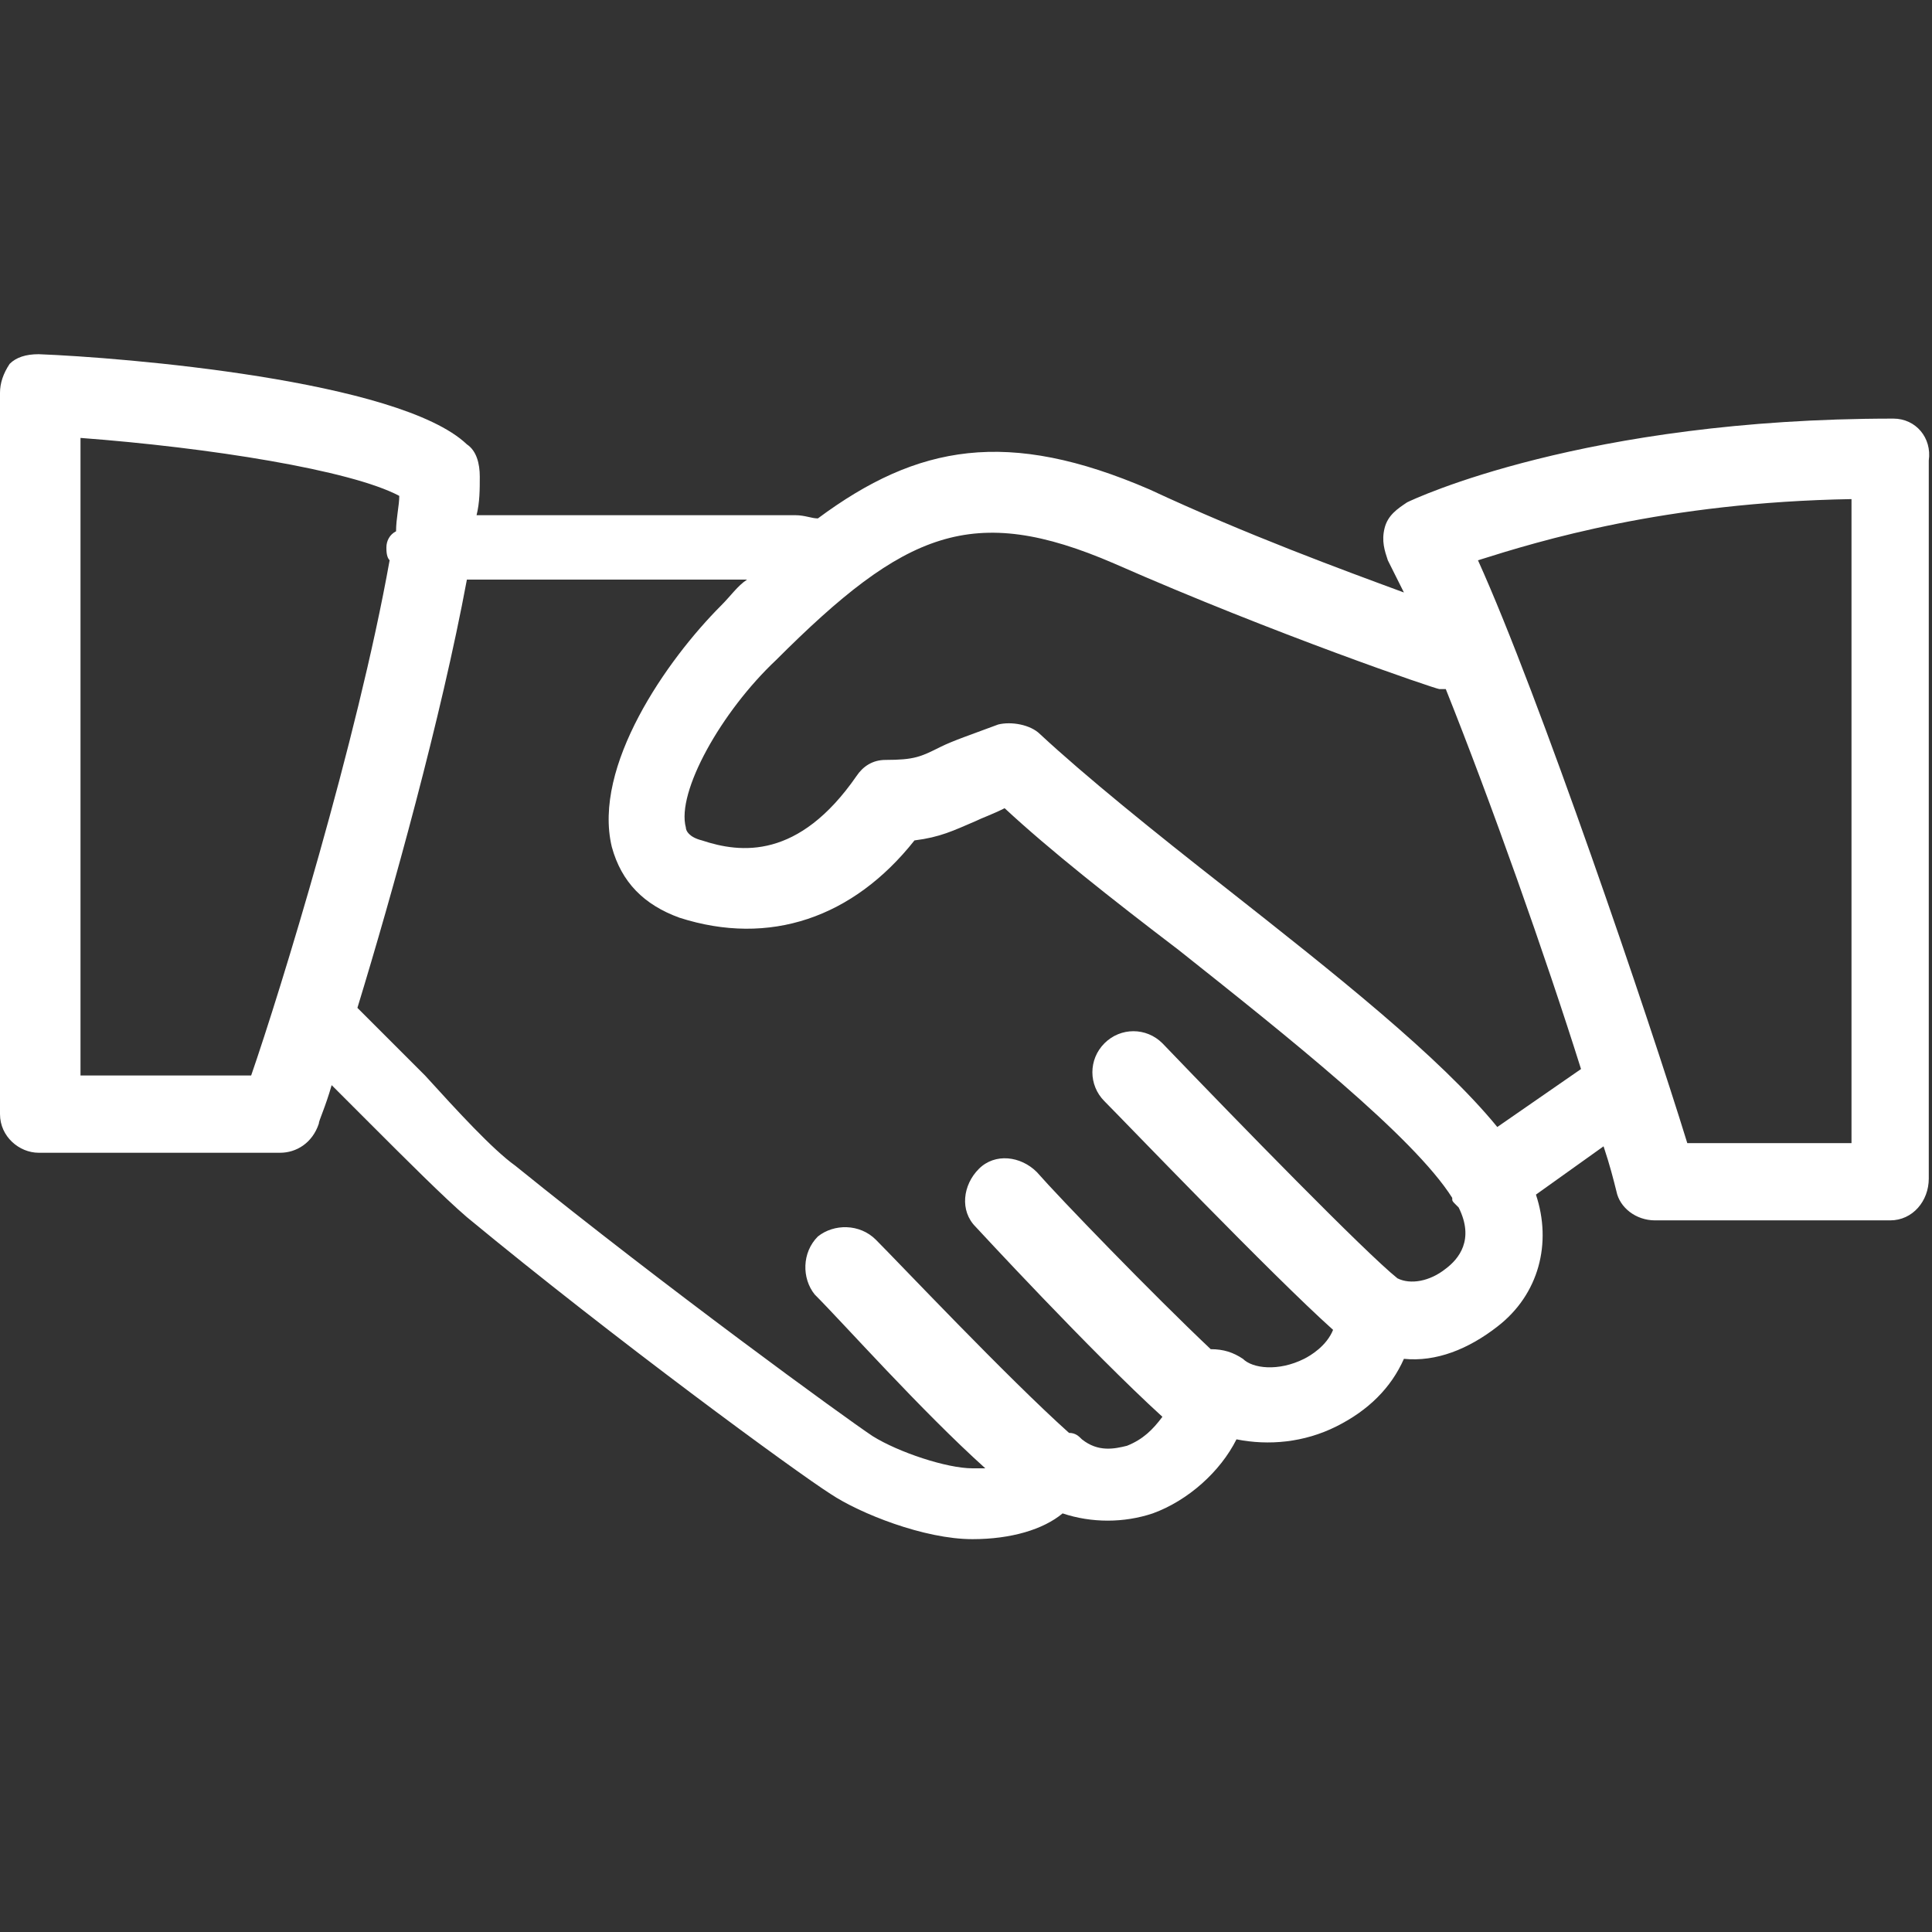
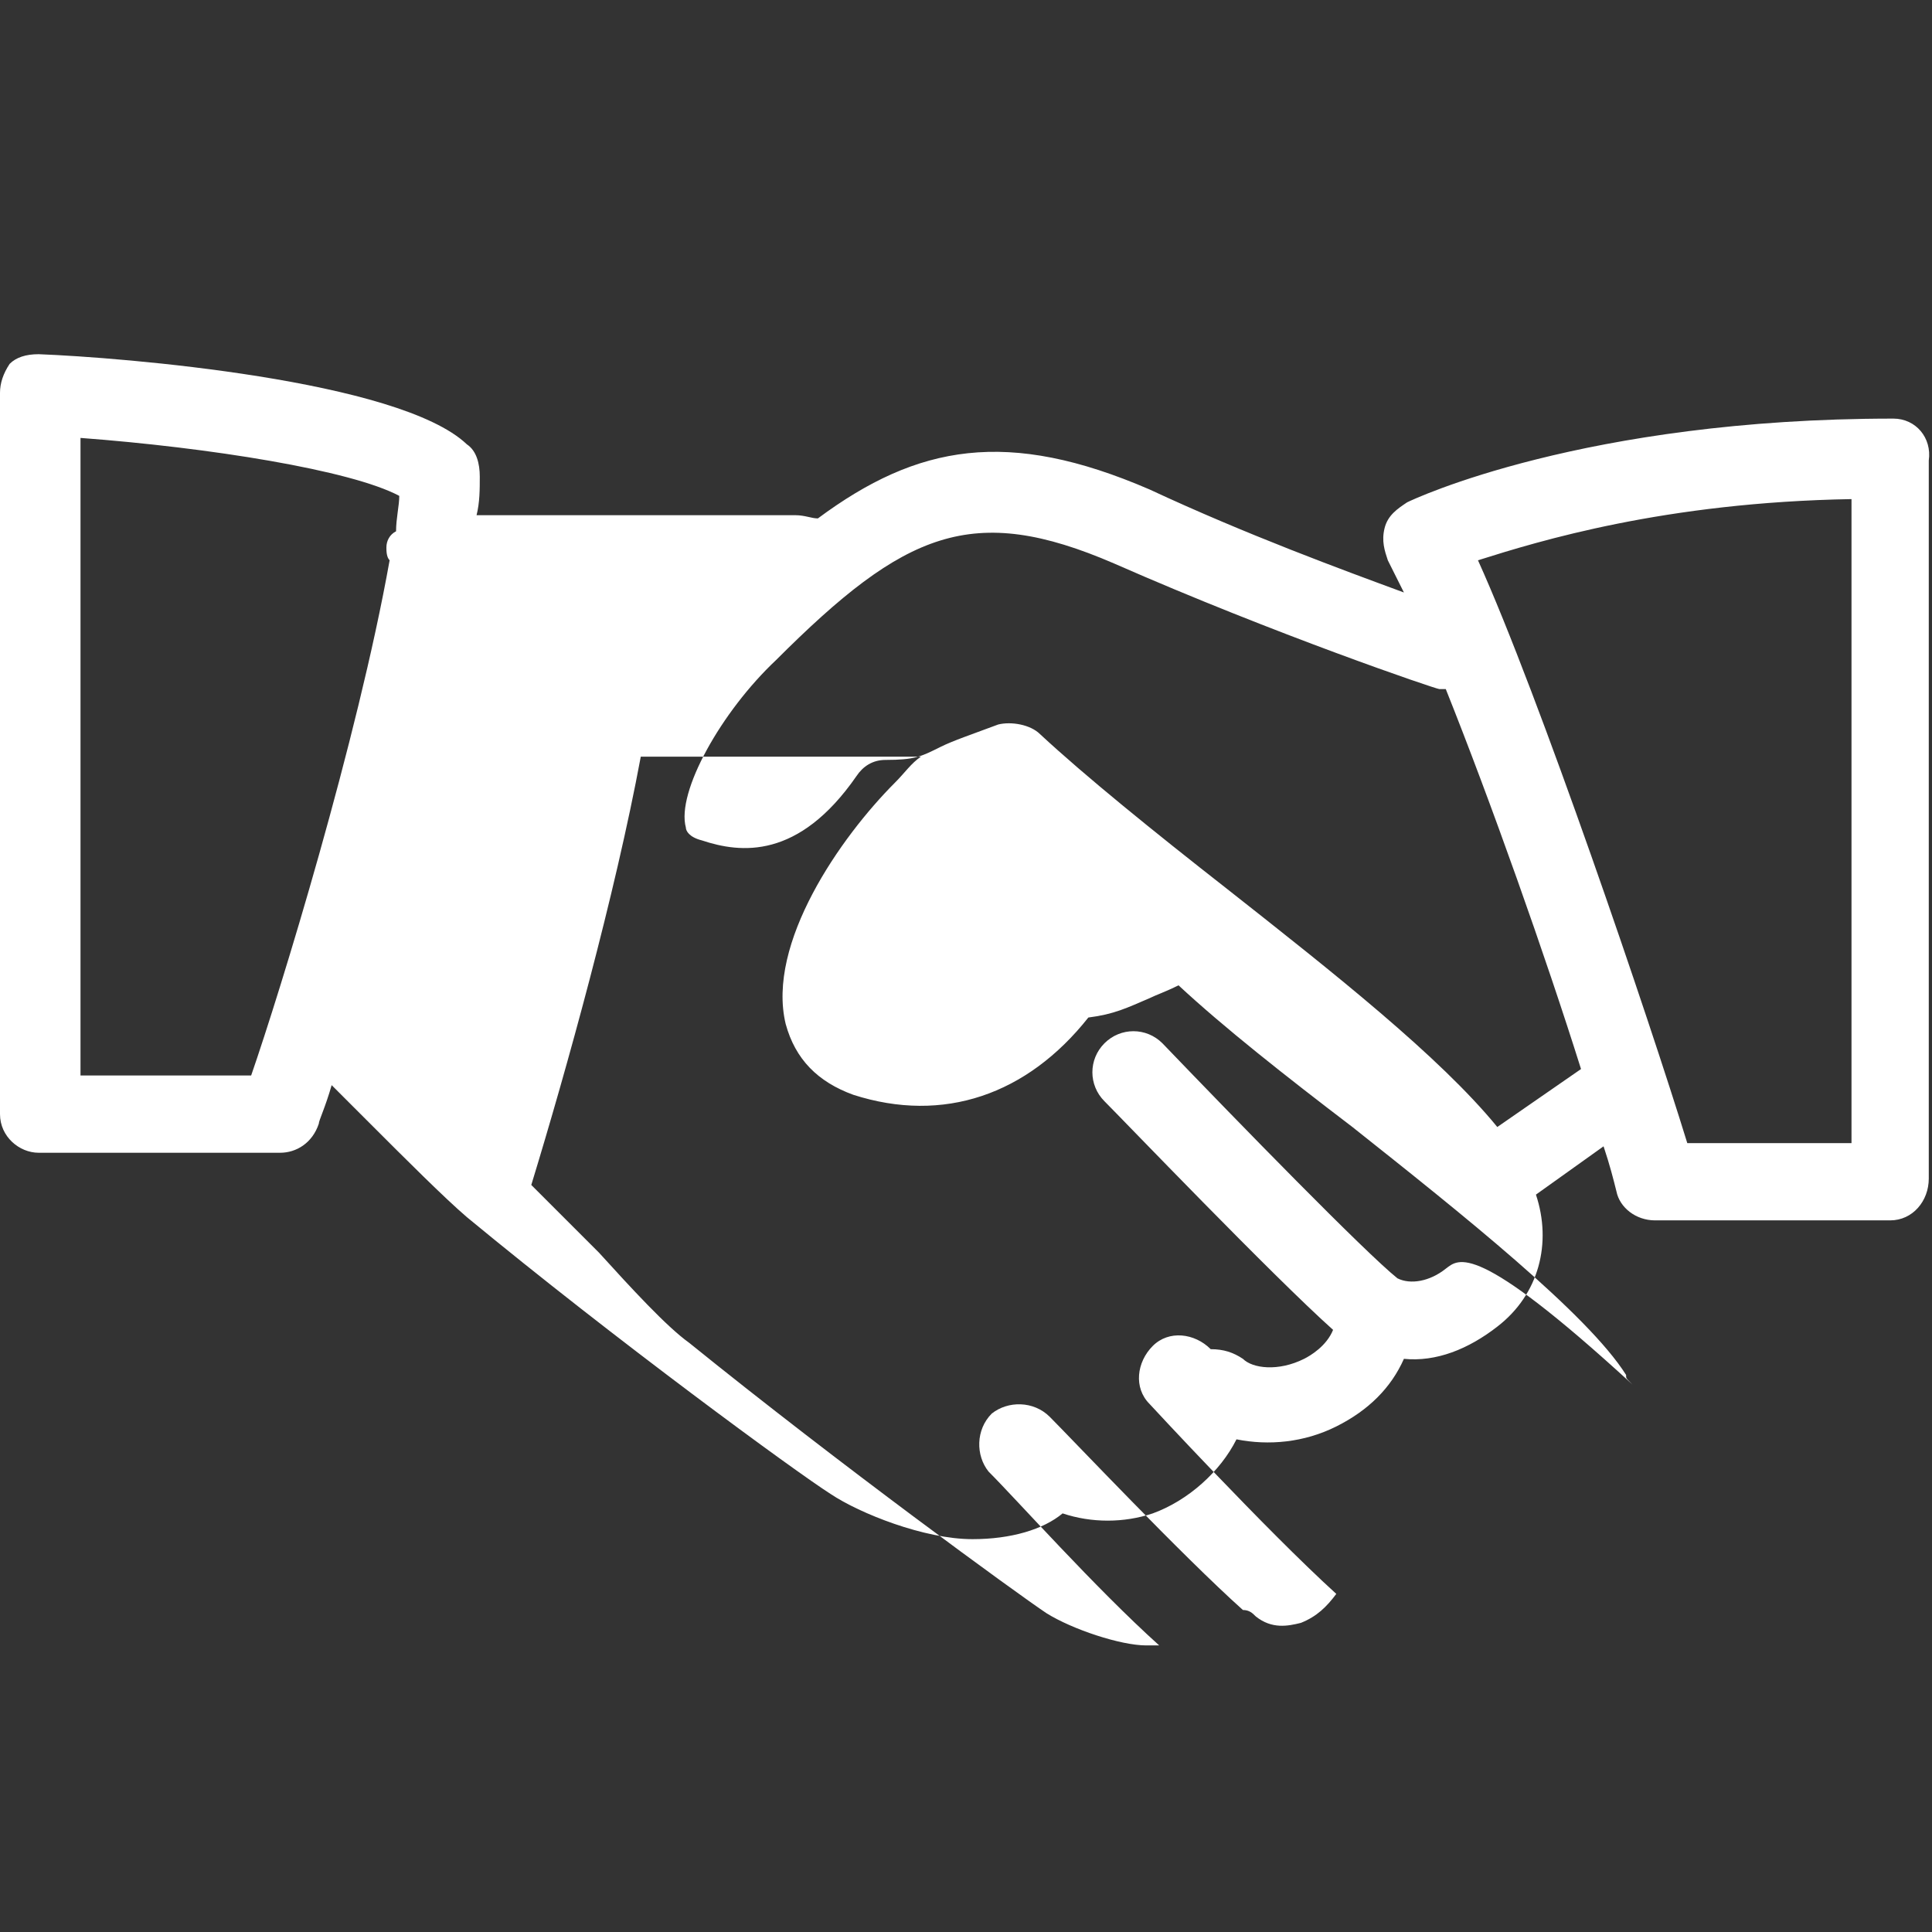
<svg xmlns="http://www.w3.org/2000/svg" version="1.1" id="Layer_1" x="0px" y="0px" viewBox="0 0 60 60" style="enable-background:new 0 0 60 60;" xml:space="preserve">
  <rect x="0" y="0" width="60" height="60" fill="#333333" stroke="none" />
  <style type="text/css">
	.st0{fill:#FFFFFF;}
</style>
-   <path class="st0" d="M58.8,13c-9.6,0-14.9,2.5-15.1,2.6c-0.3,0.2-0.6,0.4-0.7,0.8s0,0.7,0.1,1c0.1,0.2,0.3,0.6,0.5,1  c-1.9-0.7-4.9-1.8-7.9-3.2c-4.4-1.9-7.2-1.4-10.3,0.9C25.2,16.1,25,16,24.7,16h-9.9c0.1-0.4,0.1-0.8,0.1-1.2c0-0.4-0.1-0.8-0.4-1  c-2.1-2-10.7-2.7-13.3-2.8c-0.4,0-0.7,0.1-0.9,0.3C0.1,11.6,0,11.9,0,12.2v22.4c0,0.7,0.6,1.2,1.2,1.2h7.5c0.5,0,1-0.3,1.2-0.9  c0-0.1,0.2-0.5,0.4-1.2c0.3,0.3,0.7,0.7,1.2,1.2c1.1,1.1,2.3,2.3,3,2.9c4.6,3.8,10.2,7.9,11.3,8.6c0.9,0.6,2.9,1.4,4.4,1.4  c1.2,0,2.2-0.3,2.8-0.8c0.9,0.3,1.9,0.3,2.8,0c1.1-0.4,2.1-1.3,2.6-2.3c1,0.2,2.1,0.1,3.1-0.4c1-0.5,1.7-1.2,2.1-2.1  c1,0.1,2-0.3,2.9-1c1.3-1,1.7-2.6,1.2-4.1l2.1-1.5c0.2,0.6,0.3,1,0.4,1.4c0.1,0.5,0.6,0.9,1.2,0.9h7.3c0.7,0,1.2-0.6,1.2-1.3V14.3  C60,13.6,59.5,13,58.8,13z M7.8,33.4H2.5V13.6c4,0.3,8.4,1,9.9,1.8c0,0.3-0.1,0.7-0.1,1.1C12.1,16.6,12,16.8,12,17  c0,0.1,0,0.3,0.1,0.4C11.1,23,8.7,30.8,7.8,33.4z M44.9,39.4c-0.5,0.4-1.1,0.5-1.5,0.3c-1-0.8-4.9-4.8-7.3-7.3  c-0.5-0.5-1.3-0.5-1.8,0c-0.5,0.5-0.5,1.3,0,1.8c0.6,0.6,5.2,5.4,7.1,7.1c-0.2,0.5-0.7,0.8-0.9,0.9c-0.8,0.4-1.6,0.3-1.9,0  c-0.3-0.2-0.6-0.3-1-0.3c-1.8-1.7-4.7-4.7-5.4-5.5c-0.5-0.5-1.3-0.6-1.8-0.1c-0.5,0.5-0.6,1.3-0.1,1.8c0,0,3.6,3.9,5.8,5.9  c-0.3,0.4-0.6,0.7-1.1,0.9c-0.4,0.1-0.9,0.2-1.4-0.2c-0.1-0.1-0.2-0.2-0.4-0.2c-1.9-1.7-5.3-5.3-6-6c-0.5-0.5-1.3-0.5-1.8-0.1  c-0.5,0.5-0.5,1.3-0.1,1.8c0.9,0.9,3.3,3.6,5.3,5.4c-0.1,0-0.2,0-0.4,0c-0.8,0-2.3-0.5-3.1-1c-0.9-0.6-6.4-4.6-11.1-8.4  c-0.7-0.5-1.8-1.7-2.8-2.8c-0.9-0.9-1.7-1.7-2.1-2.1c1.1-3.6,2.6-9,3.4-13.3h8.7c-0.3,0.2-0.5,0.5-0.8,0.8c-1.7,1.7-4,5-3.4,7.5  c0.3,1.1,1,1.8,2.1,2.2c2.8,0.9,5.4,0,7.3-2.4c0.8-0.1,1.2-0.3,1.9-0.6c0.2-0.1,0.5-0.2,0.9-0.4c1.4,1.3,3.3,2.8,5.4,4.4  c3.4,2.7,7.3,5.8,8.5,7.7c0,0.1,0,0.1,0.1,0.2c0,0,0.1,0.1,0.1,0.1c0,0,0,0,0,0C45.8,38.5,45.3,39.1,44.9,39.4z M49.1,33.2L46.5,35  c-1.8-2.2-5.1-4.8-8.4-7.4c-2.3-1.8-4.4-3.5-5.8-4.8c-0.3-0.3-0.9-0.4-1.3-0.3c-0.8,0.3-1.4,0.5-1.8,0.7c-0.6,0.3-0.8,0.4-1.7,0.4  c-0.4,0-0.7,0.2-0.9,0.5c-1.8,2.6-3.6,2.4-4.8,2c-0.4-0.1-0.5-0.3-0.5-0.4c-0.3-1.1,1.1-3.6,2.8-5.2c4-4,6.1-4.9,10.5-3  c5,2.2,10,3.9,10.1,3.9c0.1,0,0.1,0,0.2,0C46.3,24.9,48,29.7,49.1,33.2C49.1,33.2,49.1,33.2,49.1,33.2z M57.6,35.5h-5.2  c-1.2-3.9-4.6-13.9-6.5-18.1c1.9-0.6,5.8-1.8,11.6-1.9V35.5z" />
+   <path class="st0" d="M58.8,13c-9.6,0-14.9,2.5-15.1,2.6c-0.3,0.2-0.6,0.4-0.7,0.8s0,0.7,0.1,1c0.1,0.2,0.3,0.6,0.5,1  c-1.9-0.7-4.9-1.8-7.9-3.2c-4.4-1.9-7.2-1.4-10.3,0.9C25.2,16.1,25,16,24.7,16h-9.9c0.1-0.4,0.1-0.8,0.1-1.2c0-0.4-0.1-0.8-0.4-1  c-2.1-2-10.7-2.7-13.3-2.8c-0.4,0-0.7,0.1-0.9,0.3C0.1,11.6,0,11.9,0,12.2v22.4c0,0.7,0.6,1.2,1.2,1.2h7.5c0.5,0,1-0.3,1.2-0.9  c0-0.1,0.2-0.5,0.4-1.2c0.3,0.3,0.7,0.7,1.2,1.2c1.1,1.1,2.3,2.3,3,2.9c4.6,3.8,10.2,7.9,11.3,8.6c0.9,0.6,2.9,1.4,4.4,1.4  c1.2,0,2.2-0.3,2.8-0.8c0.9,0.3,1.9,0.3,2.8,0c1.1-0.4,2.1-1.3,2.6-2.3c1,0.2,2.1,0.1,3.1-0.4c1-0.5,1.7-1.2,2.1-2.1  c1,0.1,2-0.3,2.9-1c1.3-1,1.7-2.6,1.2-4.1l2.1-1.5c0.2,0.6,0.3,1,0.4,1.4c0.1,0.5,0.6,0.9,1.2,0.9h7.3c0.7,0,1.2-0.6,1.2-1.3V14.3  C60,13.6,59.5,13,58.8,13z M7.8,33.4H2.5V13.6c4,0.3,8.4,1,9.9,1.8c0,0.3-0.1,0.7-0.1,1.1C12.1,16.6,12,16.8,12,17  c0,0.1,0,0.3,0.1,0.4C11.1,23,8.7,30.8,7.8,33.4z M44.9,39.4c-0.5,0.4-1.1,0.5-1.5,0.3c-1-0.8-4.9-4.8-7.3-7.3  c-0.5-0.5-1.3-0.5-1.8,0c-0.5,0.5-0.5,1.3,0,1.8c0.6,0.6,5.2,5.4,7.1,7.1c-0.2,0.5-0.7,0.8-0.9,0.9c-0.8,0.4-1.6,0.3-1.9,0  c-0.3-0.2-0.6-0.3-1-0.3c-0.5-0.5-1.3-0.6-1.8-0.1c-0.5,0.5-0.6,1.3-0.1,1.8c0,0,3.6,3.9,5.8,5.9  c-0.3,0.4-0.6,0.7-1.1,0.9c-0.4,0.1-0.9,0.2-1.4-0.2c-0.1-0.1-0.2-0.2-0.4-0.2c-1.9-1.7-5.3-5.3-6-6c-0.5-0.5-1.3-0.5-1.8-0.1  c-0.5,0.5-0.5,1.3-0.1,1.8c0.9,0.9,3.3,3.6,5.3,5.4c-0.1,0-0.2,0-0.4,0c-0.8,0-2.3-0.5-3.1-1c-0.9-0.6-6.4-4.6-11.1-8.4  c-0.7-0.5-1.8-1.7-2.8-2.8c-0.9-0.9-1.7-1.7-2.1-2.1c1.1-3.6,2.6-9,3.4-13.3h8.7c-0.3,0.2-0.5,0.5-0.8,0.8c-1.7,1.7-4,5-3.4,7.5  c0.3,1.1,1,1.8,2.1,2.2c2.8,0.9,5.4,0,7.3-2.4c0.8-0.1,1.2-0.3,1.9-0.6c0.2-0.1,0.5-0.2,0.9-0.4c1.4,1.3,3.3,2.8,5.4,4.4  c3.4,2.7,7.3,5.8,8.5,7.7c0,0.1,0,0.1,0.1,0.2c0,0,0.1,0.1,0.1,0.1c0,0,0,0,0,0C45.8,38.5,45.3,39.1,44.9,39.4z M49.1,33.2L46.5,35  c-1.8-2.2-5.1-4.8-8.4-7.4c-2.3-1.8-4.4-3.5-5.8-4.8c-0.3-0.3-0.9-0.4-1.3-0.3c-0.8,0.3-1.4,0.5-1.8,0.7c-0.6,0.3-0.8,0.4-1.7,0.4  c-0.4,0-0.7,0.2-0.9,0.5c-1.8,2.6-3.6,2.4-4.8,2c-0.4-0.1-0.5-0.3-0.5-0.4c-0.3-1.1,1.1-3.6,2.8-5.2c4-4,6.1-4.9,10.5-3  c5,2.2,10,3.9,10.1,3.9c0.1,0,0.1,0,0.2,0C46.3,24.9,48,29.7,49.1,33.2C49.1,33.2,49.1,33.2,49.1,33.2z M57.6,35.5h-5.2  c-1.2-3.9-4.6-13.9-6.5-18.1c1.9-0.6,5.8-1.8,11.6-1.9V35.5z" />
</svg>